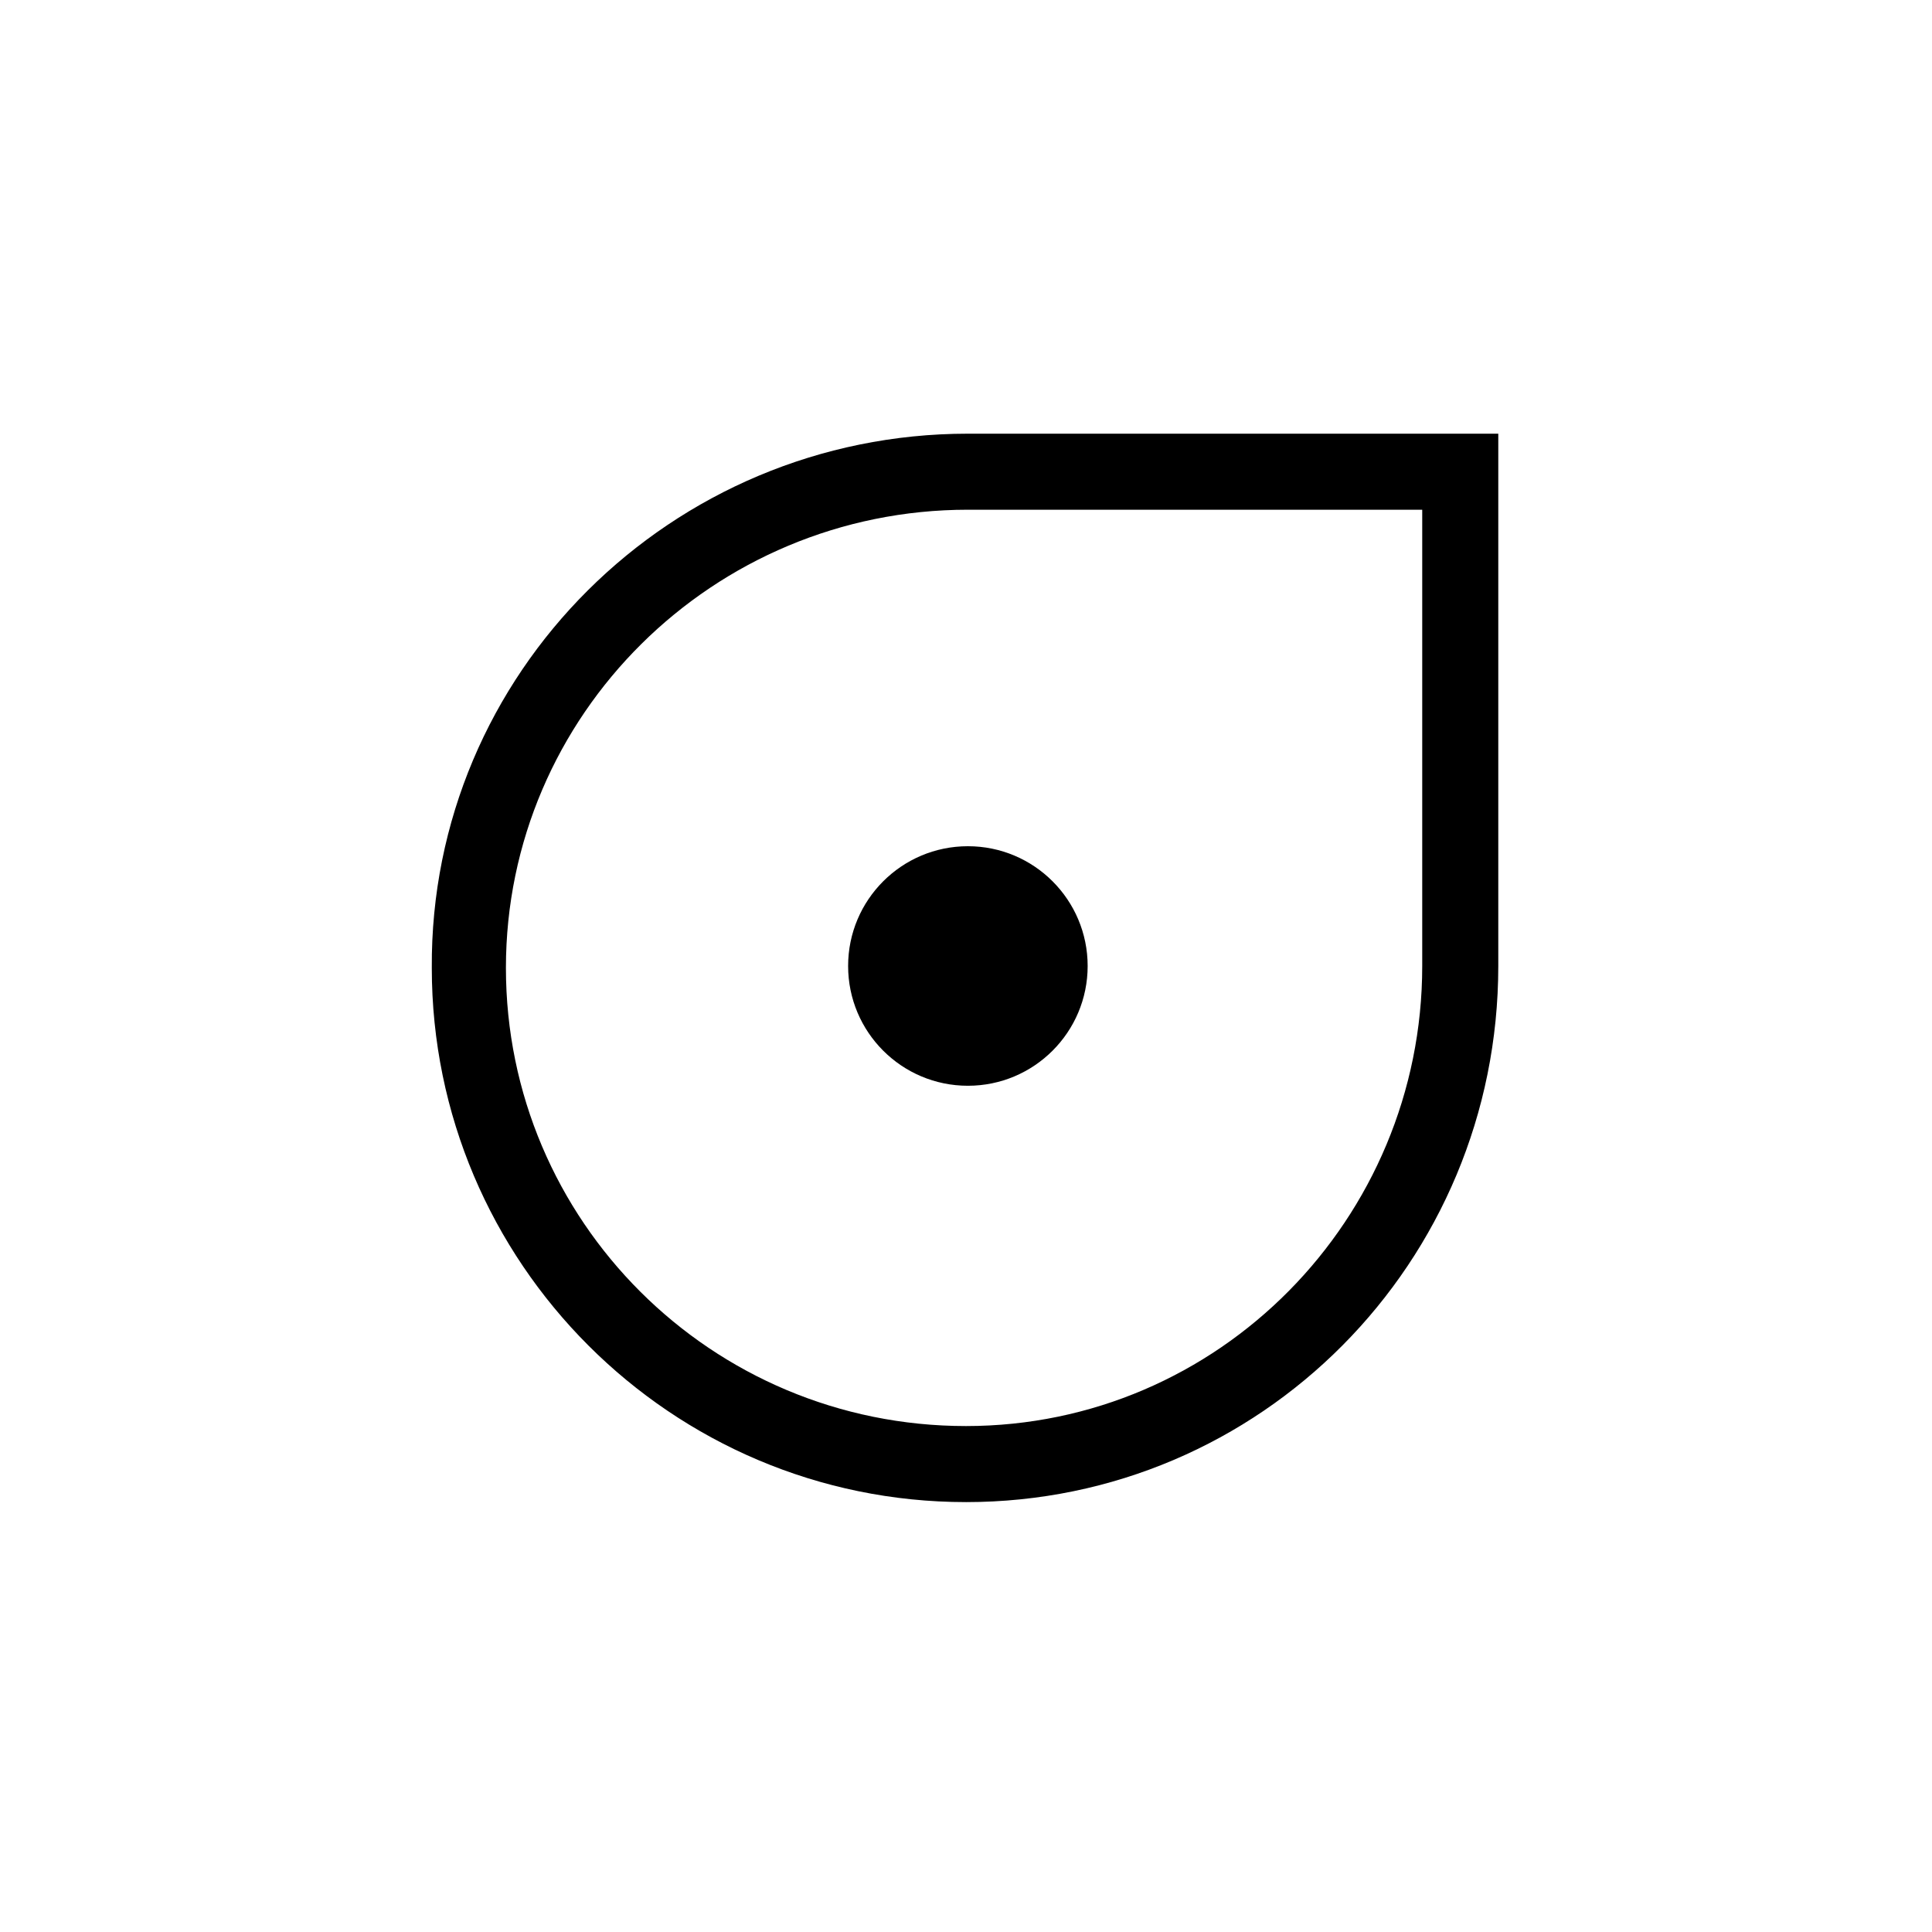
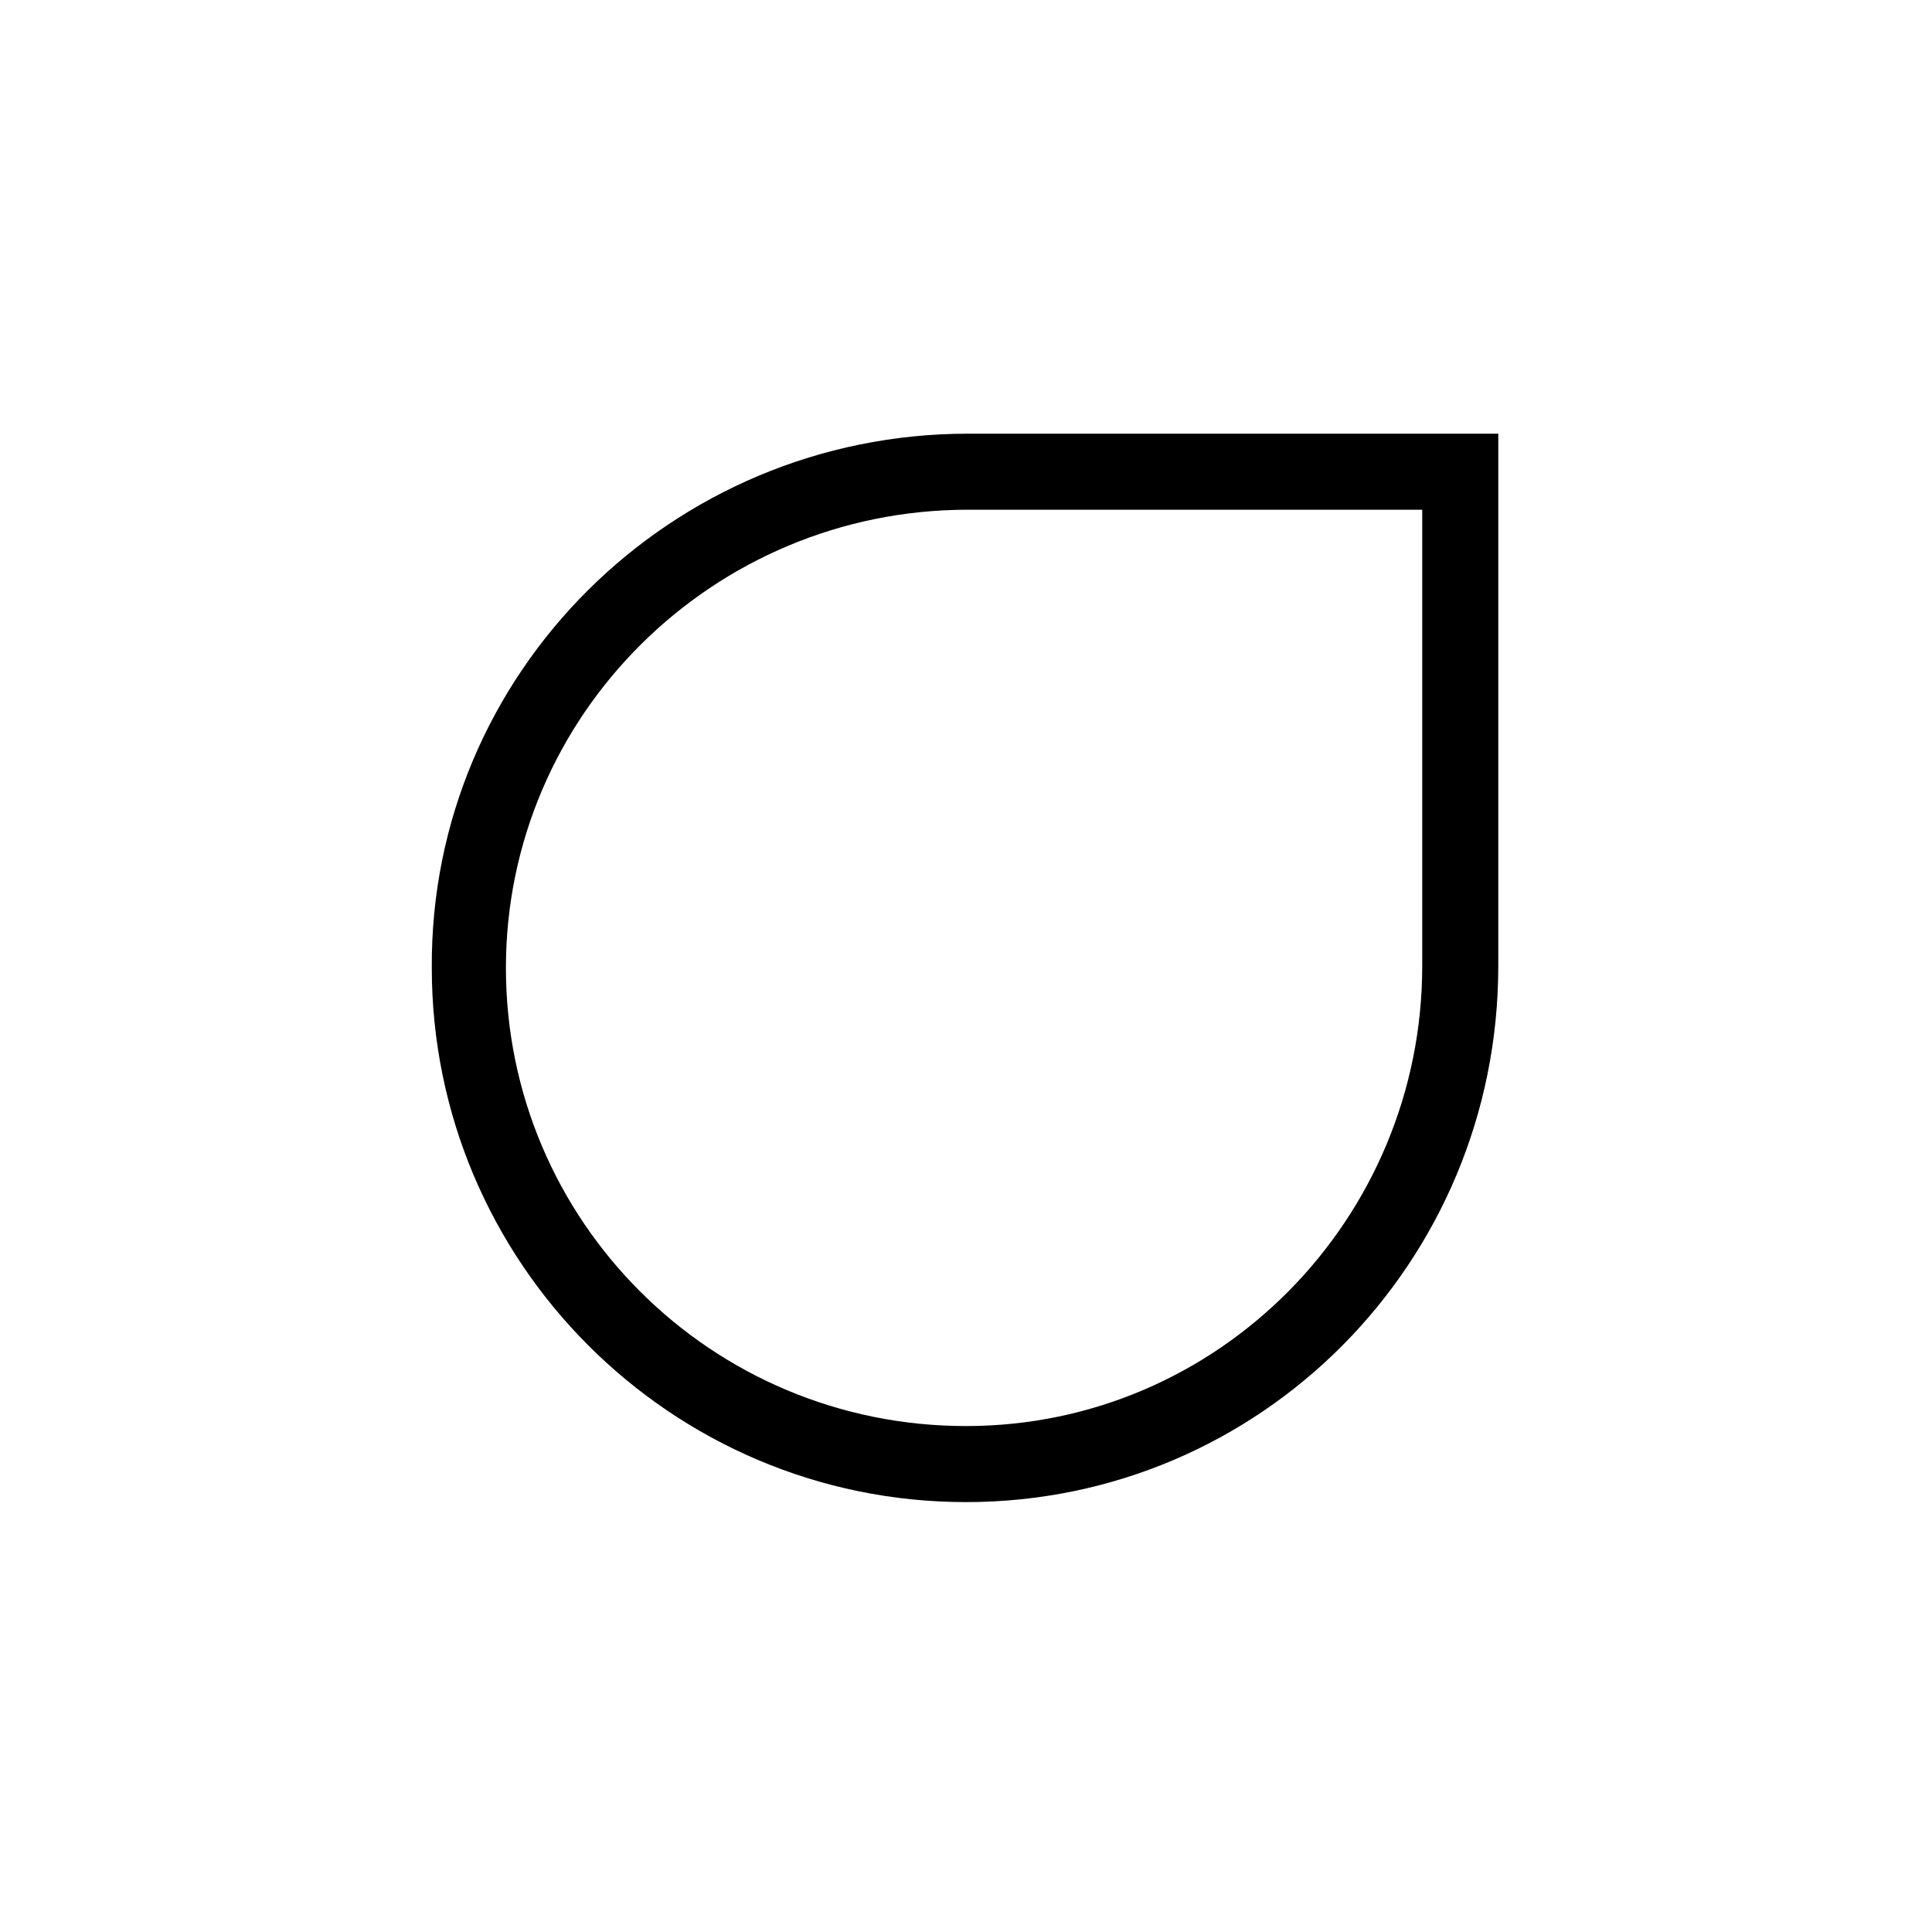
<svg xmlns="http://www.w3.org/2000/svg" fill="#000000" width="800px" height="800px" version="1.1" viewBox="144 144 512 512">
  <g>
    <path d="m400 542.07c-78.09 0-141.57-63.48-141.57-141.57-0.504-78.094 63.477-141.57 142.07-141.57h140.56v141.07c0 78.594-62.977 142.07-141.07 142.07zm0.504-262.99c-67.512 0-122.43 54.41-122.43 121.42 0 67.004 54.41 121.42 121.92 121.42 67.008 0 120.91-54.914 120.91-121.92v-120.91z" />
-     <path d="m432.24 400c0 17.527-14.211 31.738-31.738 31.738-17.531 0-31.742-14.211-31.742-31.738 0-17.531 14.211-31.742 31.742-31.742 17.527 0 31.738 14.211 31.738 31.742" />
  </g>
</svg>